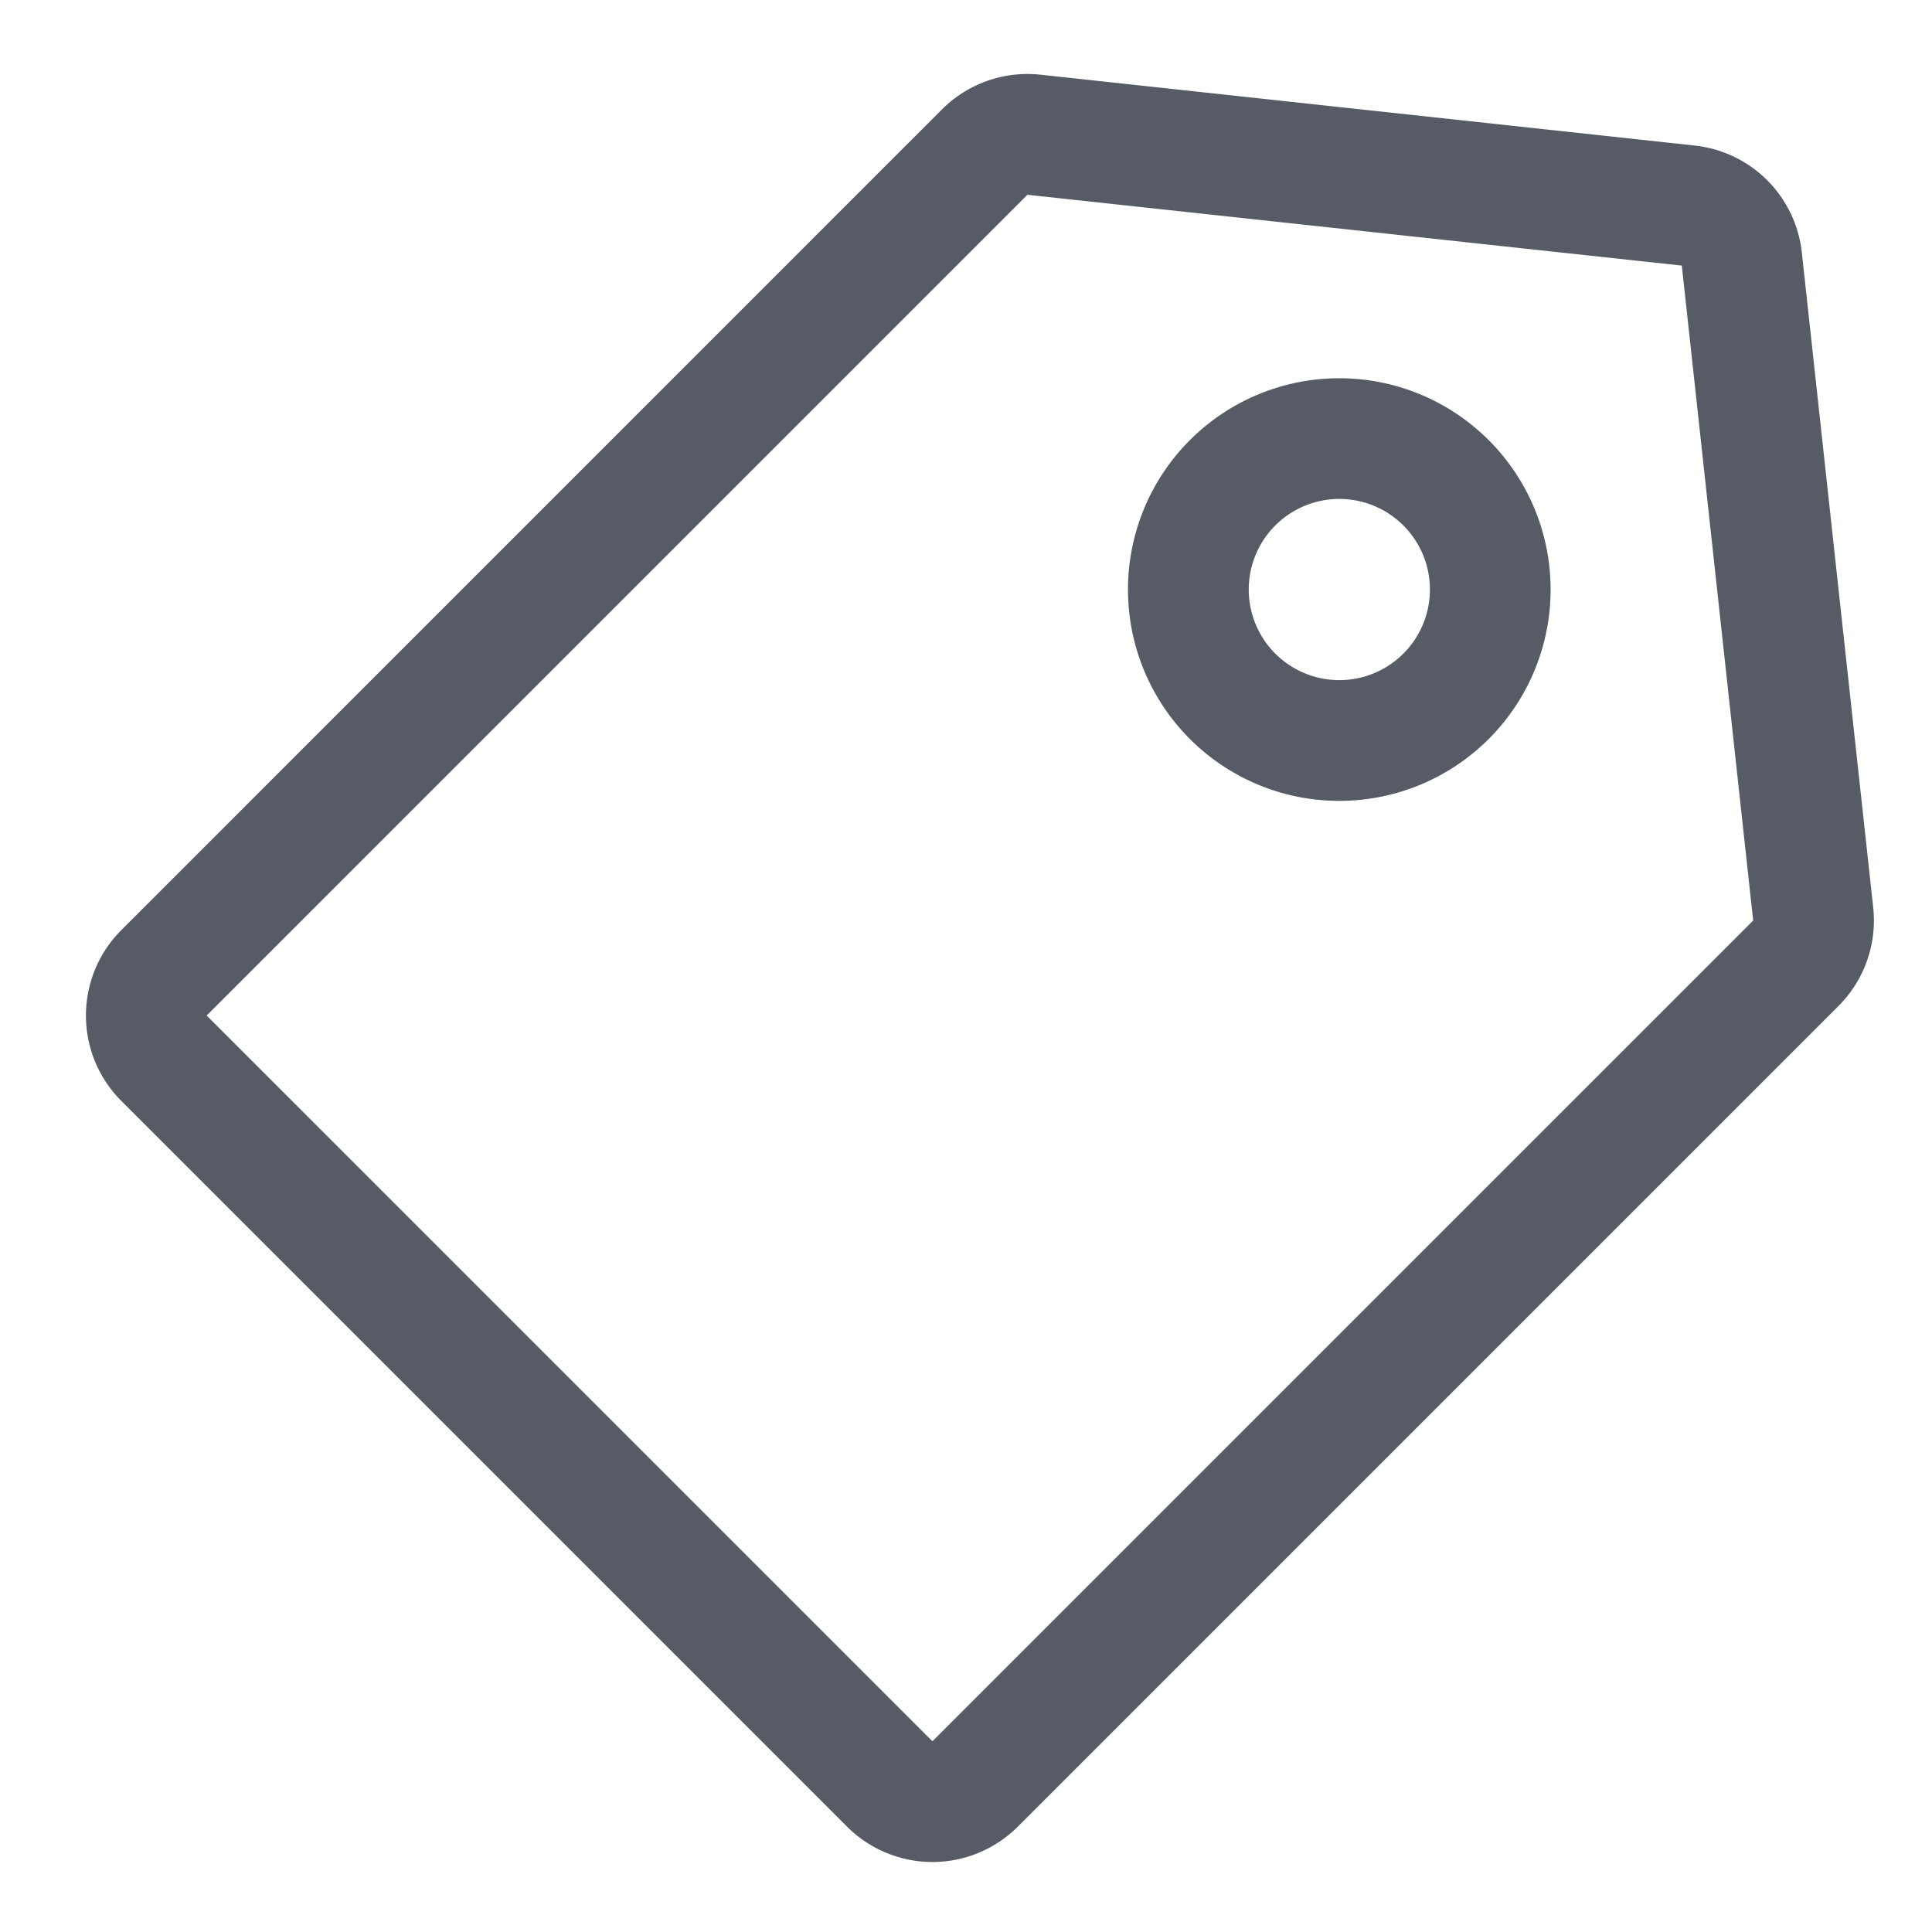
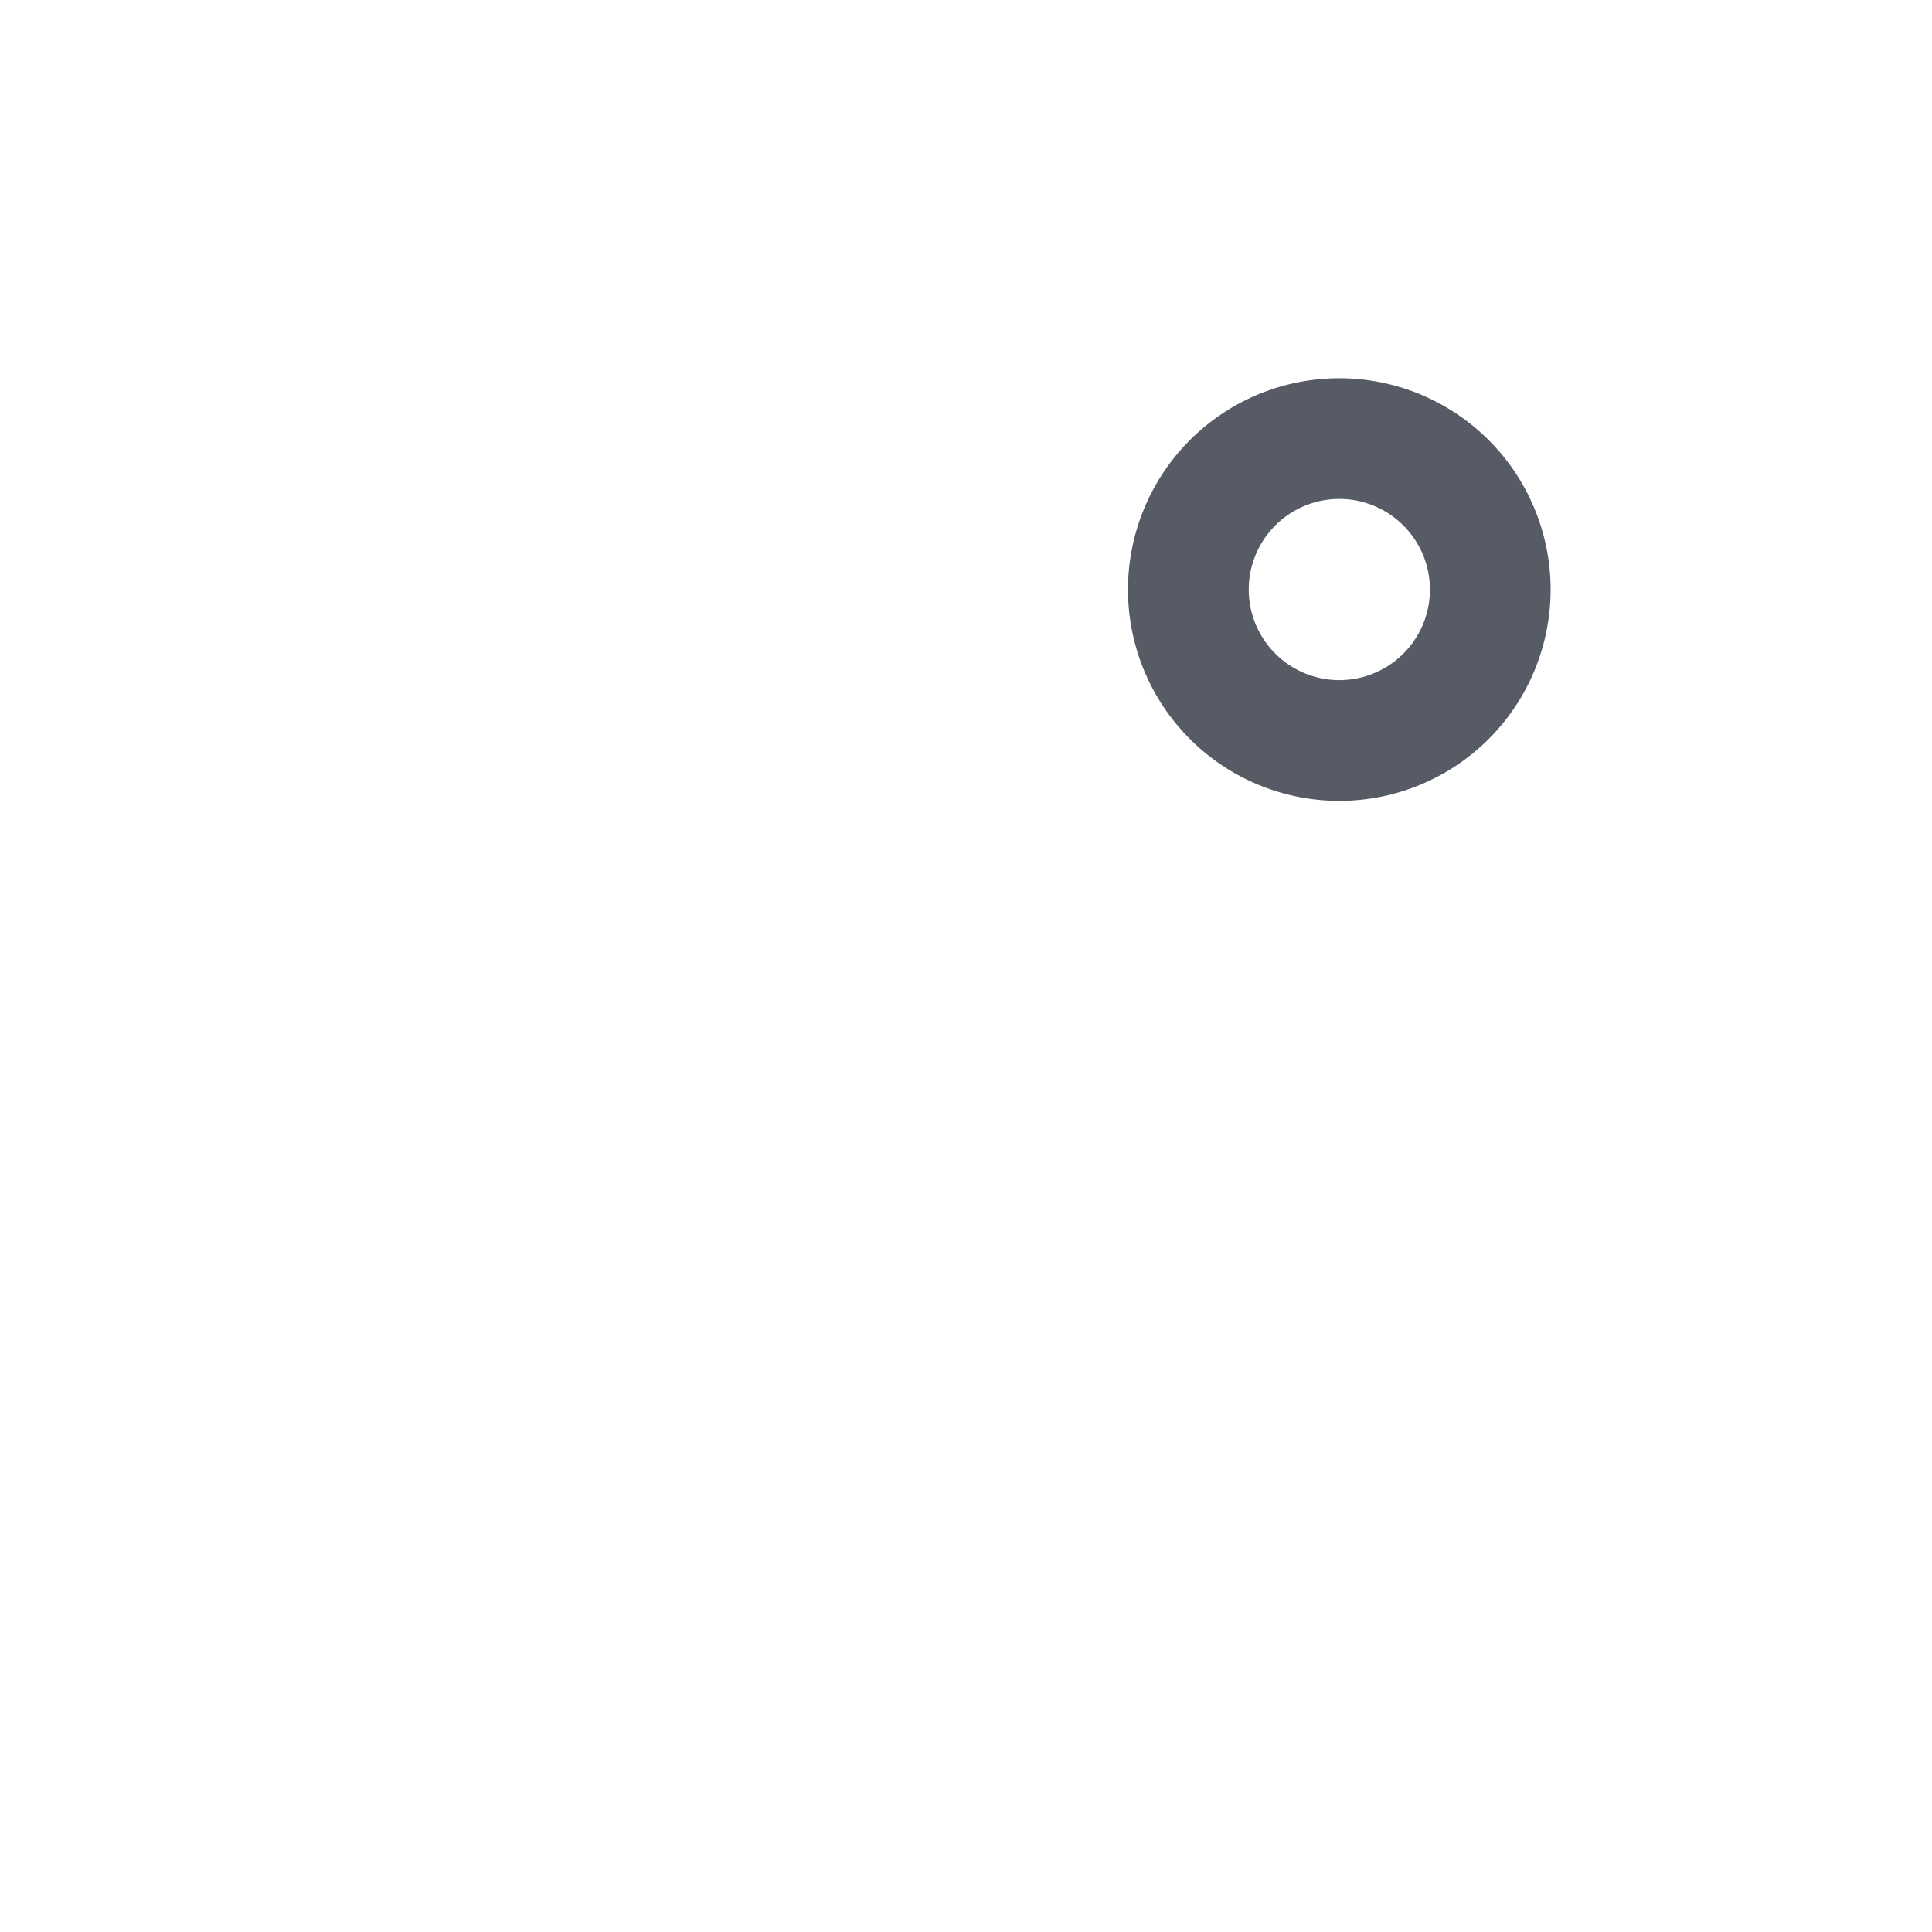
<svg xmlns="http://www.w3.org/2000/svg" t="1694328989936" class="icon" viewBox="0 0 1024 1024" version="1.1" fill="#575B66" p-id="5855" width="32" height="32">
-   <path d="M955.008 133.856a64 64 0 0 0-56.736-56.704L551.456 39.584a64.096 64.096 0 0 0-52.16 18.368L64.288 492.992a64 64 0 0 0 0 90.496L448.96 968.16a64 64 0 0 0 90.496 0l435.008-435.008a64 64 0 0 0 18.368-52.192L955.008 133.856z m-460.8 789.056L109.536 538.24 544.544 103.232l346.848 37.536 37.824 347.136-435.008 435.008z" fill="#575B66" p-id="5856" />
  <path d="M709.856 200.48a112 112 0 1 0 0 224 112 112 0 0 0 0-224z m0 160a48 48 0 1 1 0.032-96.032 48 48 0 0 1-0.032 96.032z" fill="#575B66" p-id="5857" />
</svg>